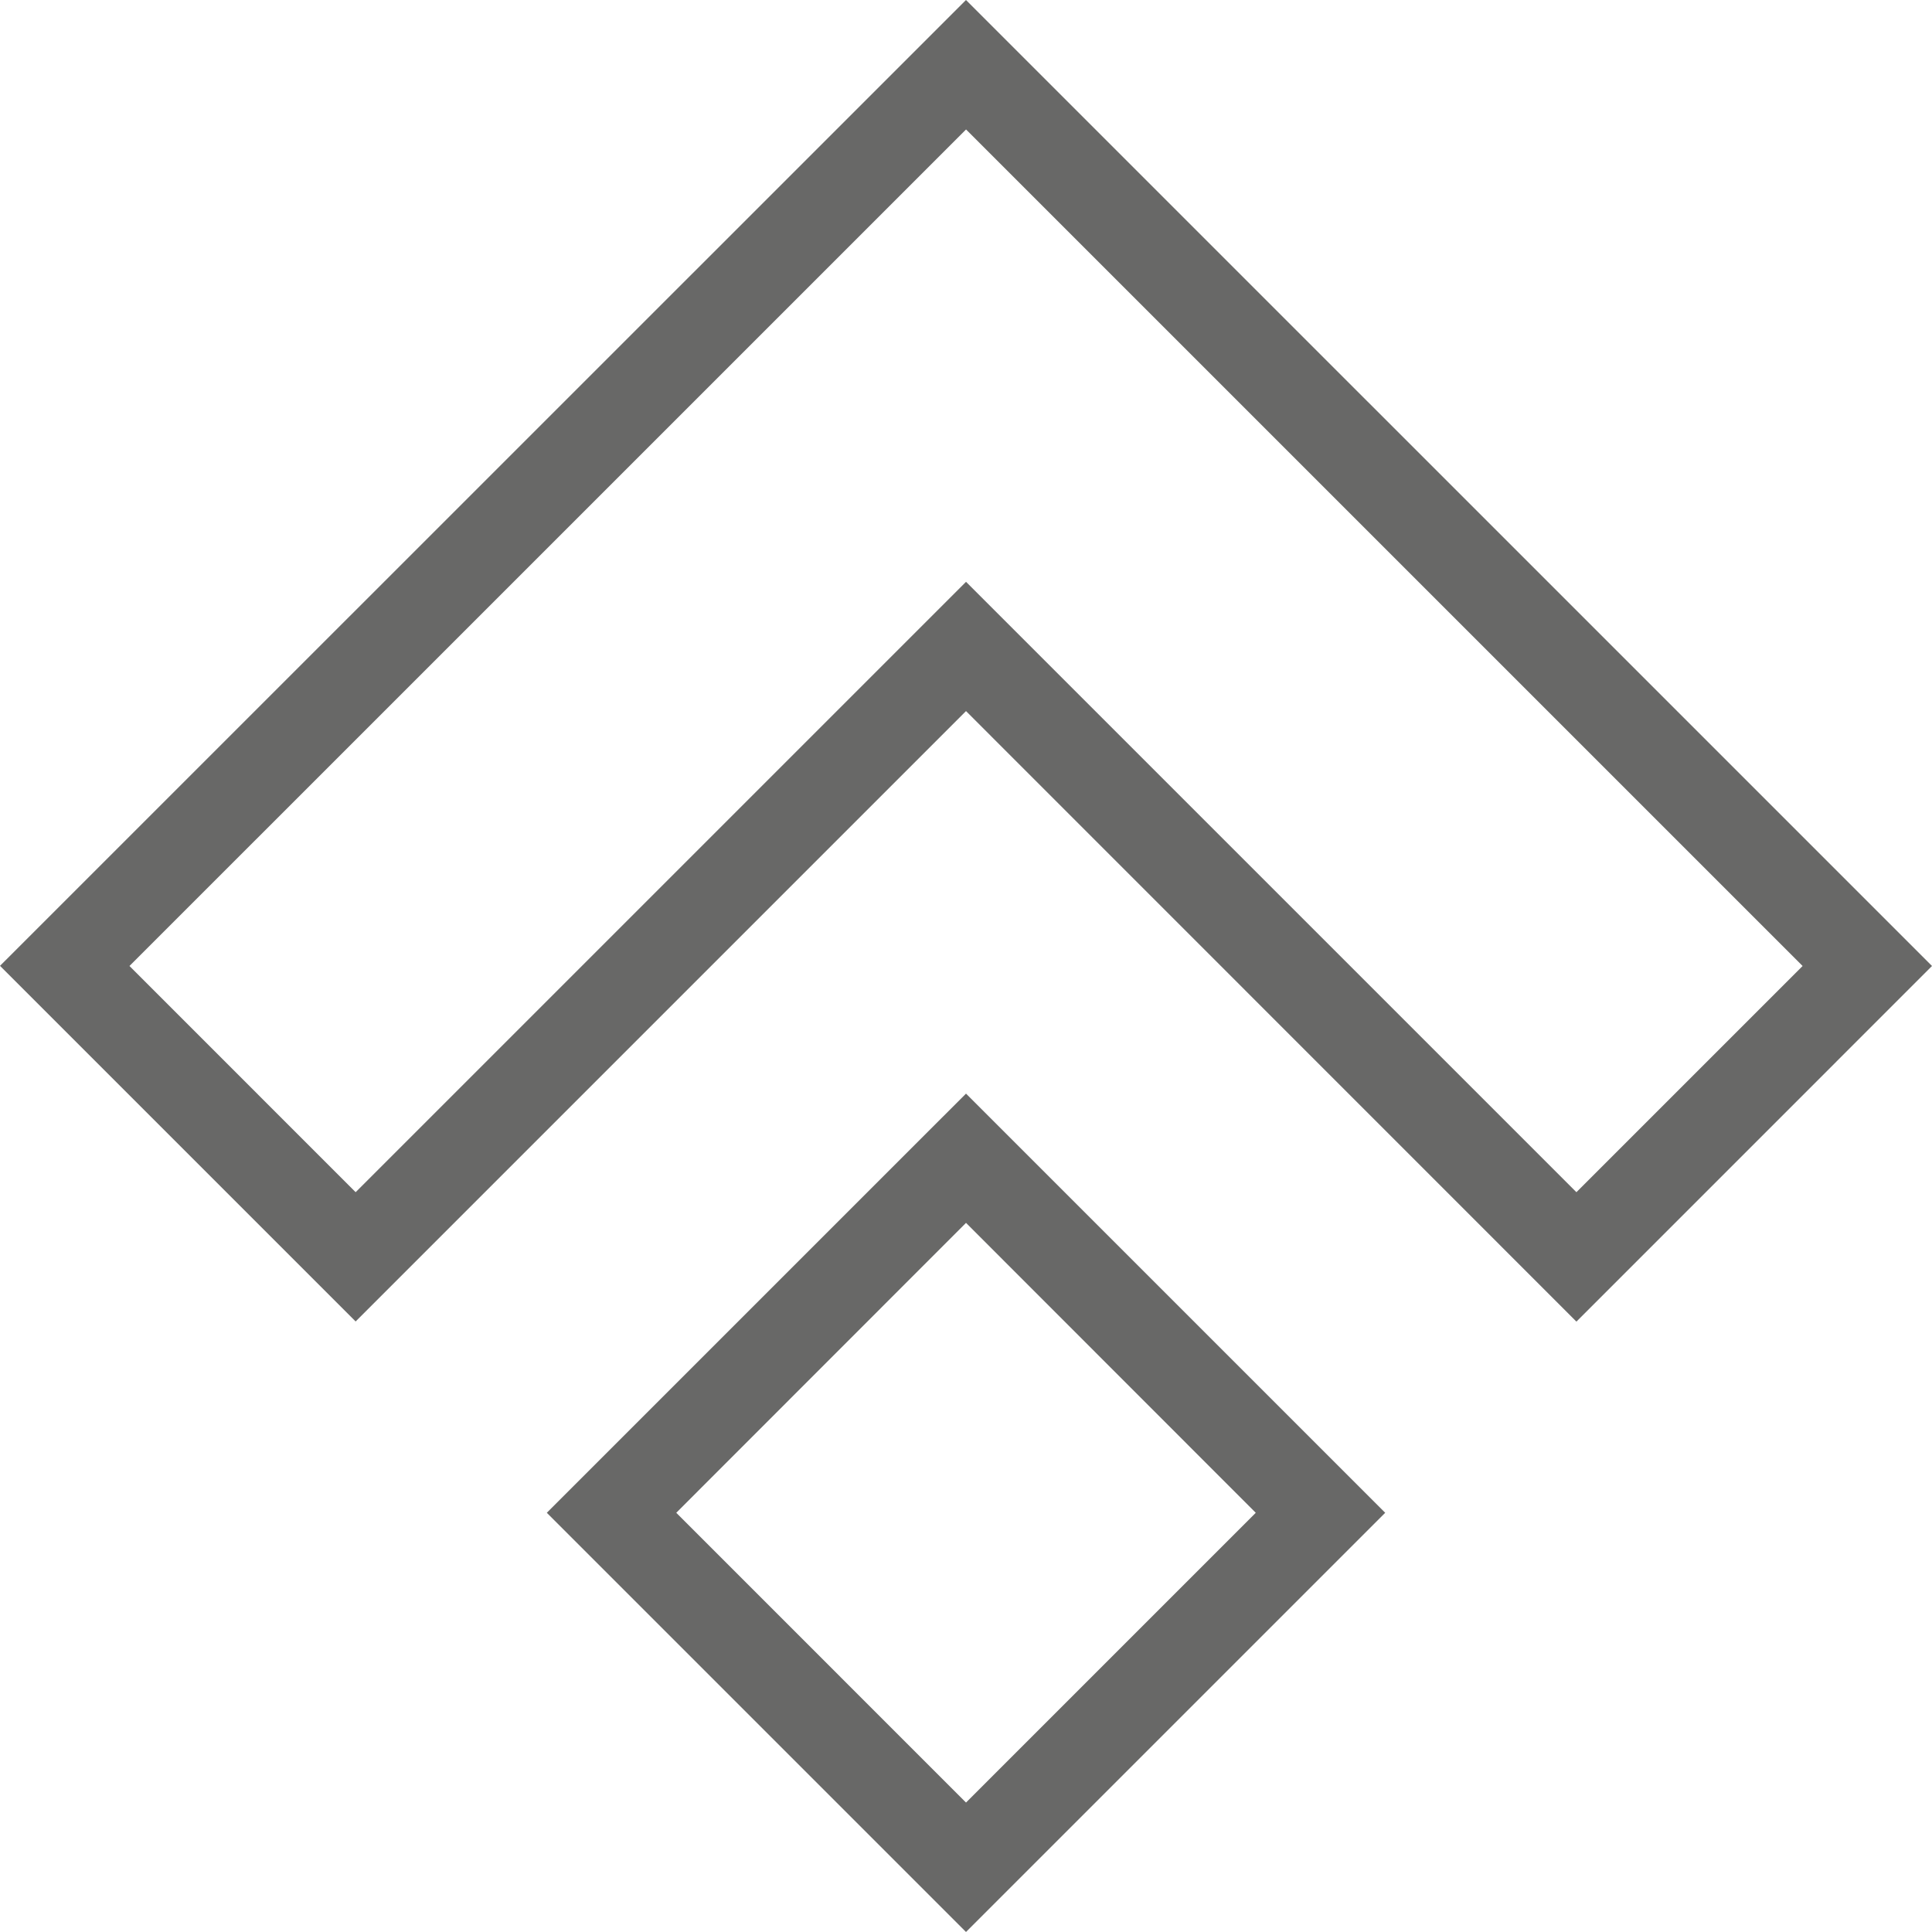
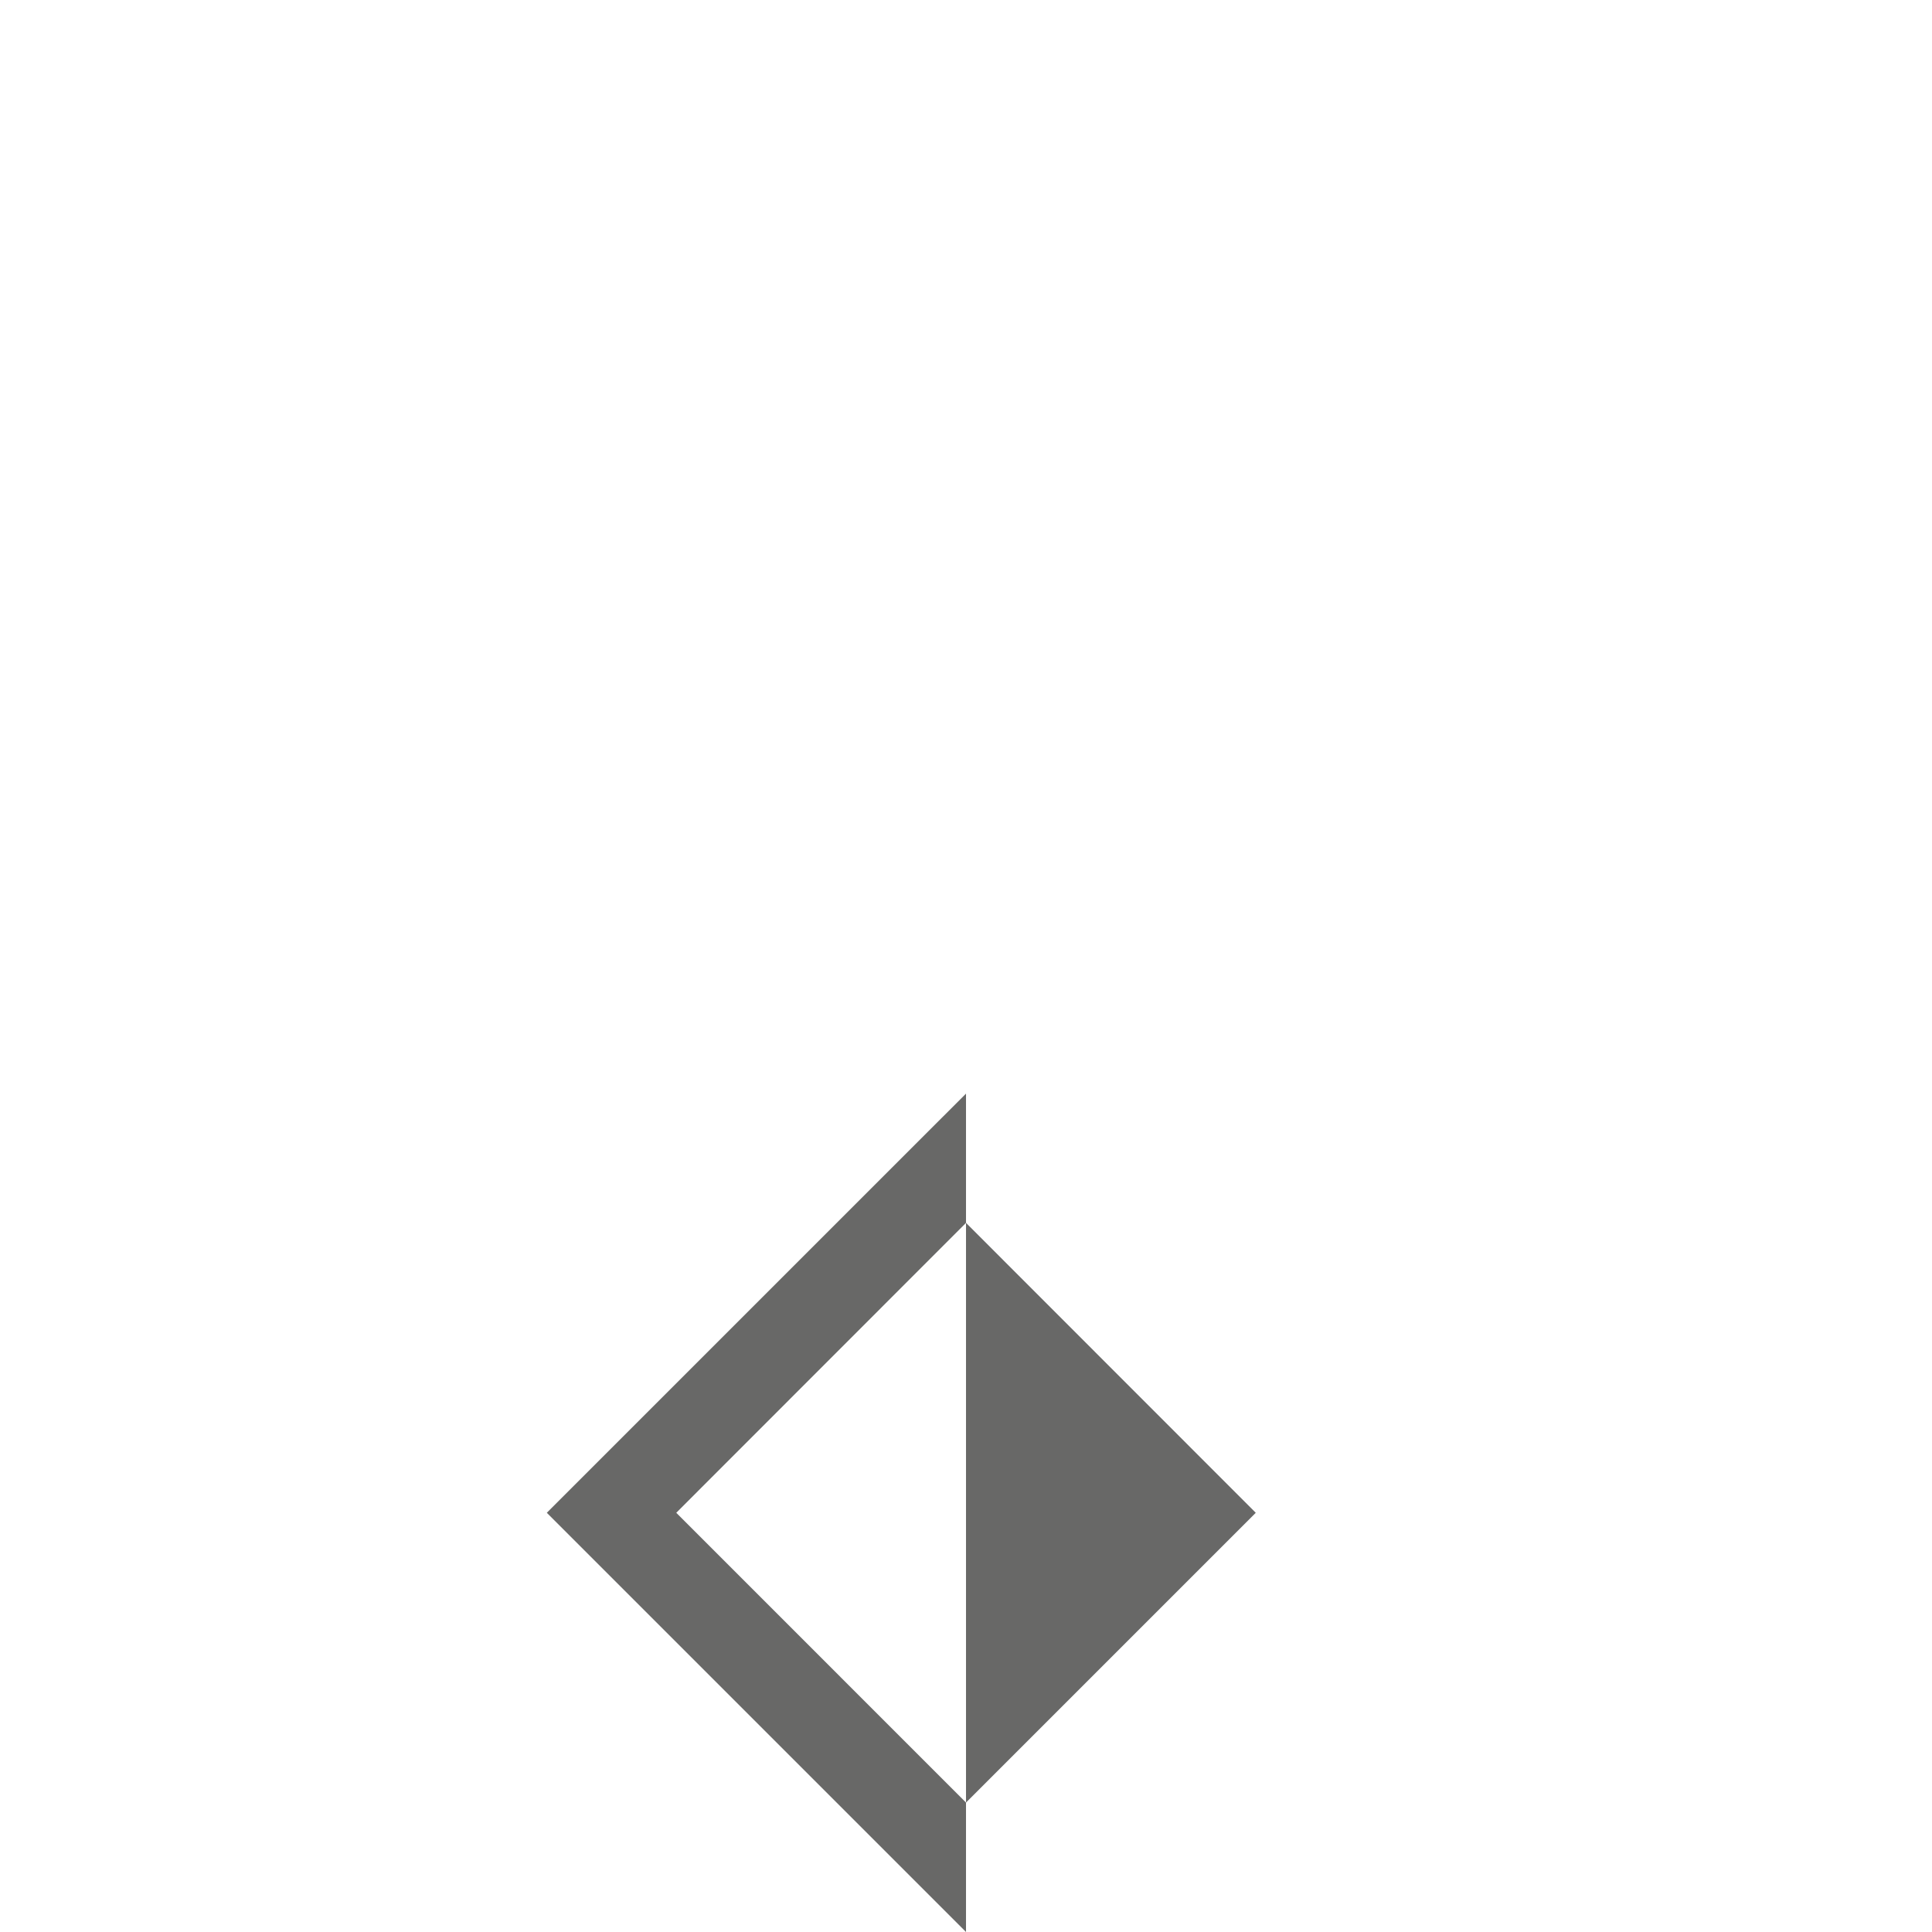
<svg xmlns="http://www.w3.org/2000/svg" id="Layer_1" x="0px" y="0px" width="94.817px" height="94.816px" viewBox="0 0 94.817 94.816" xml:space="preserve">
  <g>
    <g>
-       <path fill="#686867" d="M47.409,94.816L26.836,74.243l20.573-20.572l20.573,20.572L47.409,94.816z M33.189,74.243l14.22,14.221   l14.22-14.221l-14.22-14.228L33.189,74.243z" />
+       <path fill="#686867" d="M47.409,94.816L26.836,74.243l20.573-20.572L47.409,94.816z M33.189,74.243l14.22,14.221   l14.22-14.221l-14.22-14.228L33.189,74.243z" />
    </g>
    <g>
-       <path fill="#686867" d="M77.366,64.861L47.409,34.898L17.453,64.854L0,47.401L47.408,0l47.409,47.408L77.366,64.861z    M6.354,47.408l11.1,11.101L47.41,28.554l29.956,29.955l11.101-11.101L47.411,6.354L6.354,47.408z" />
-     </g>
+       </g>
  </g>
</svg>